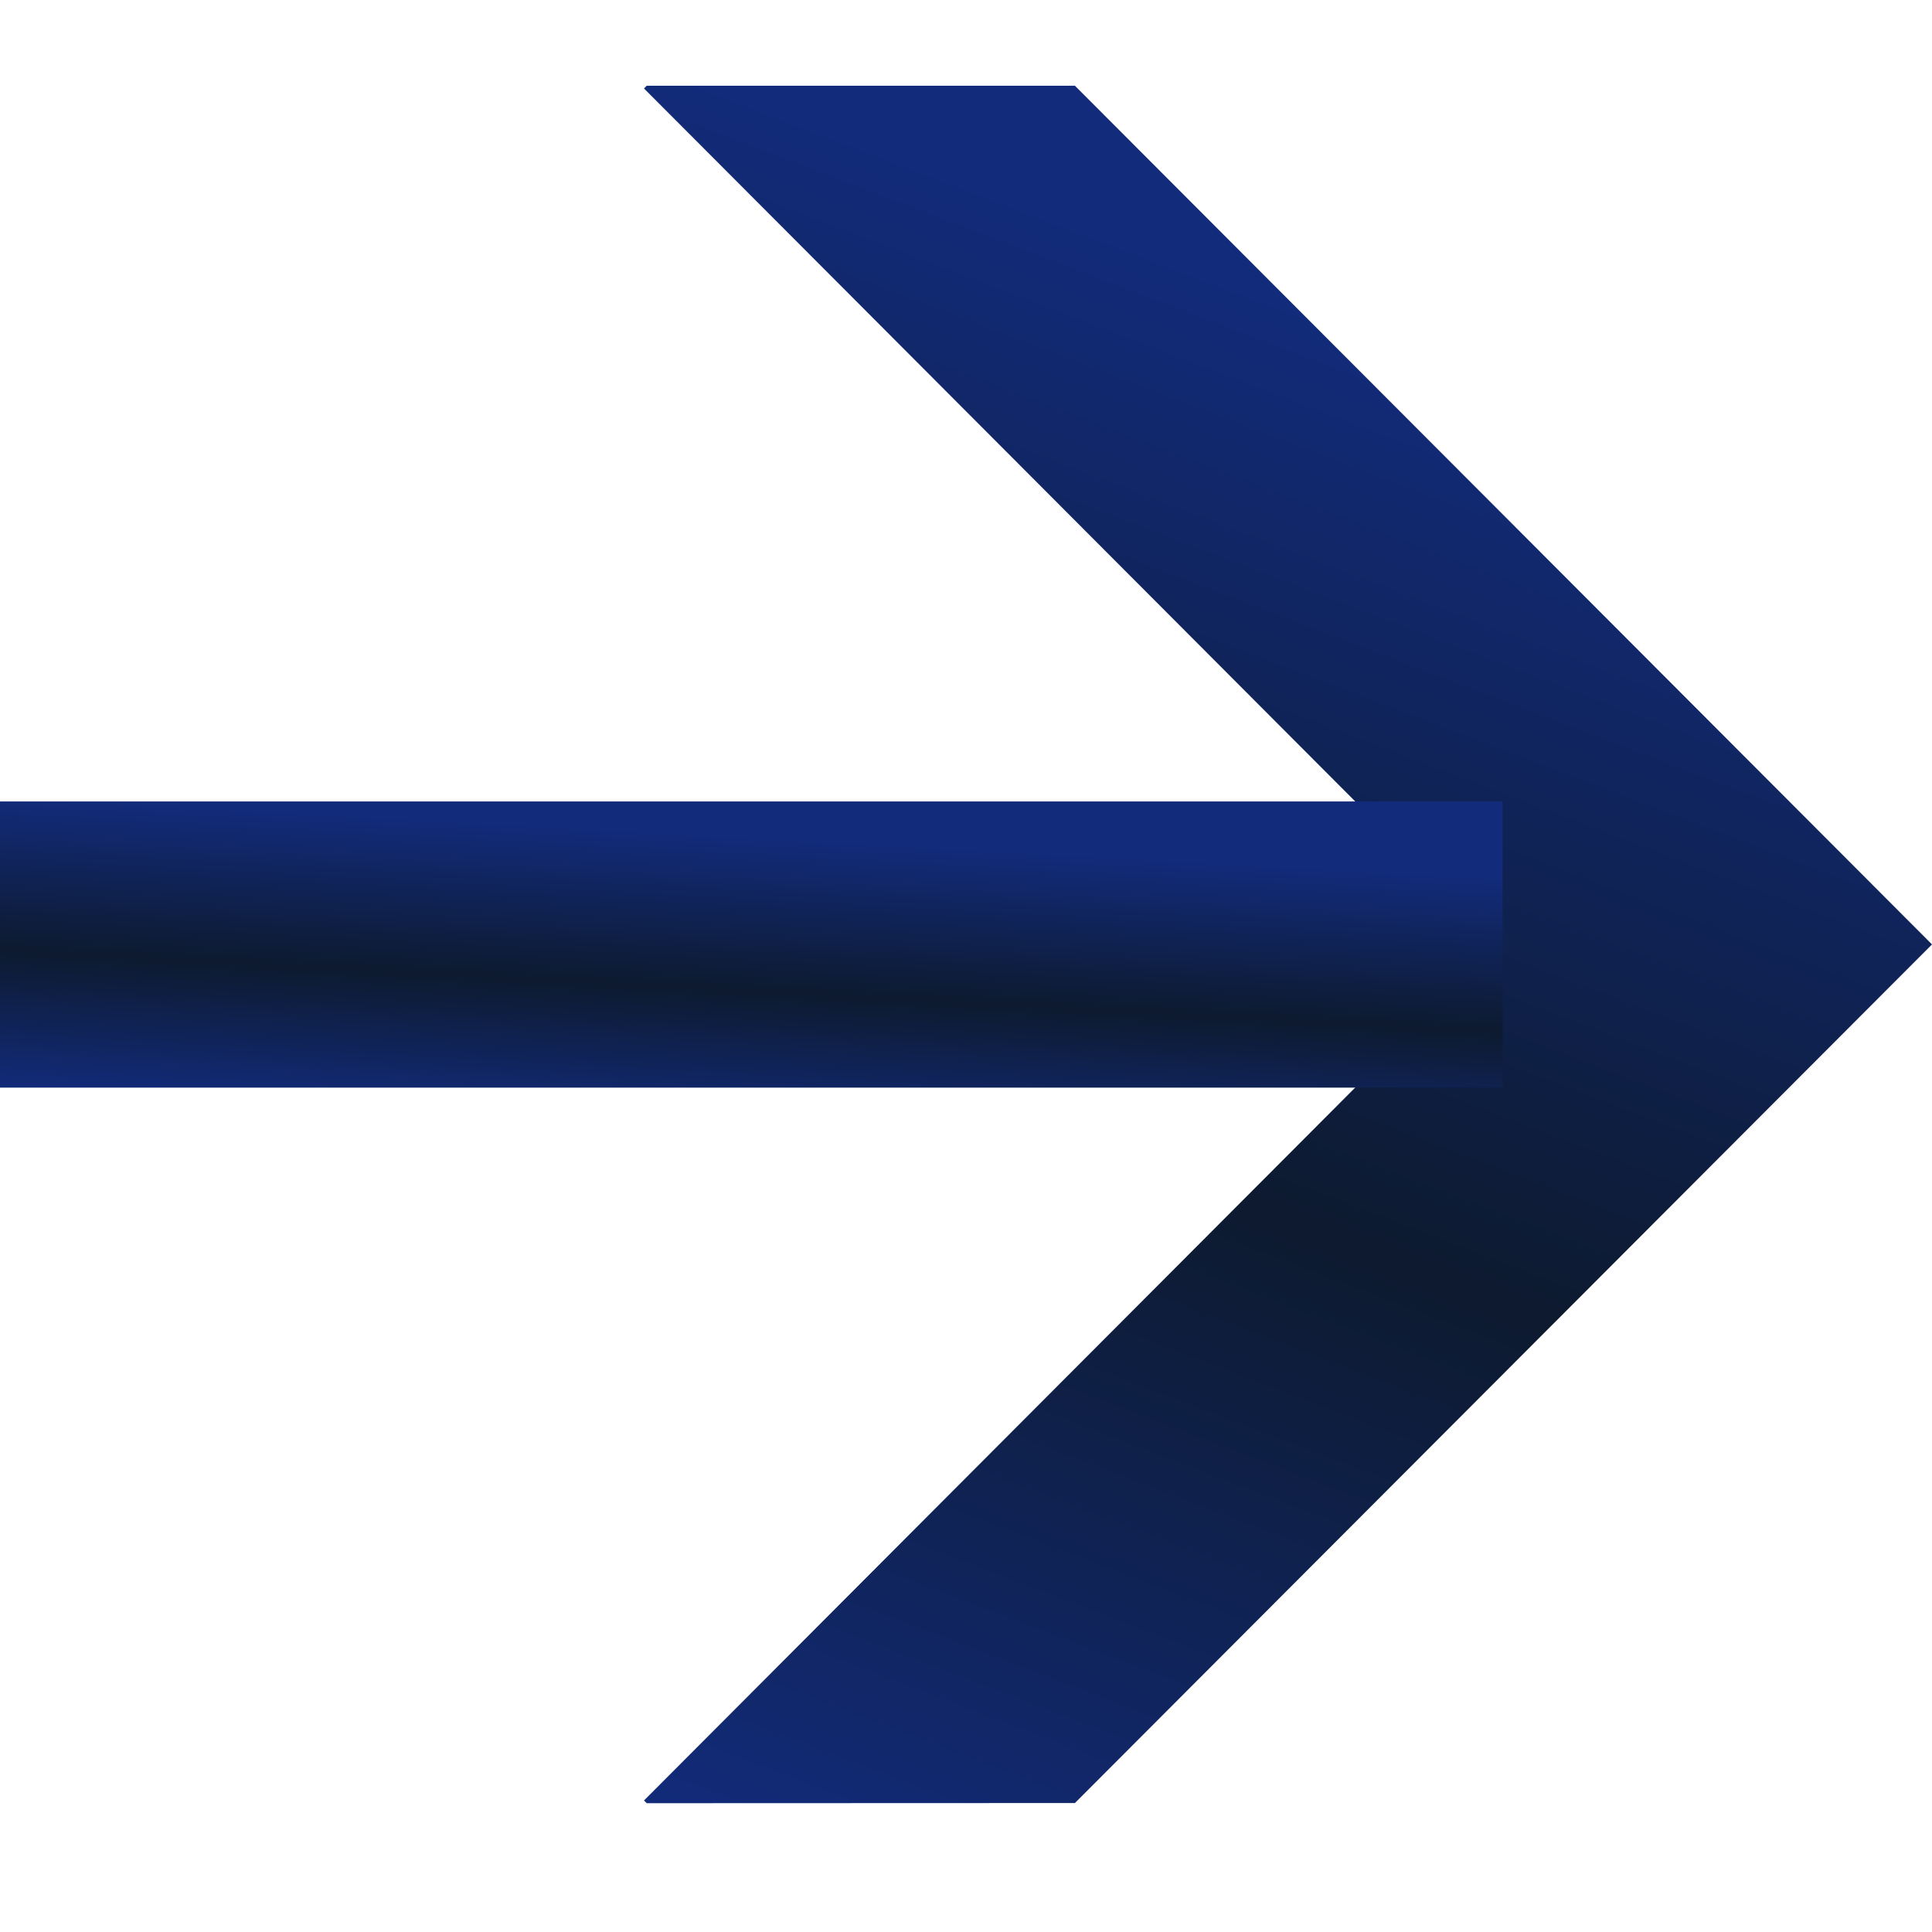
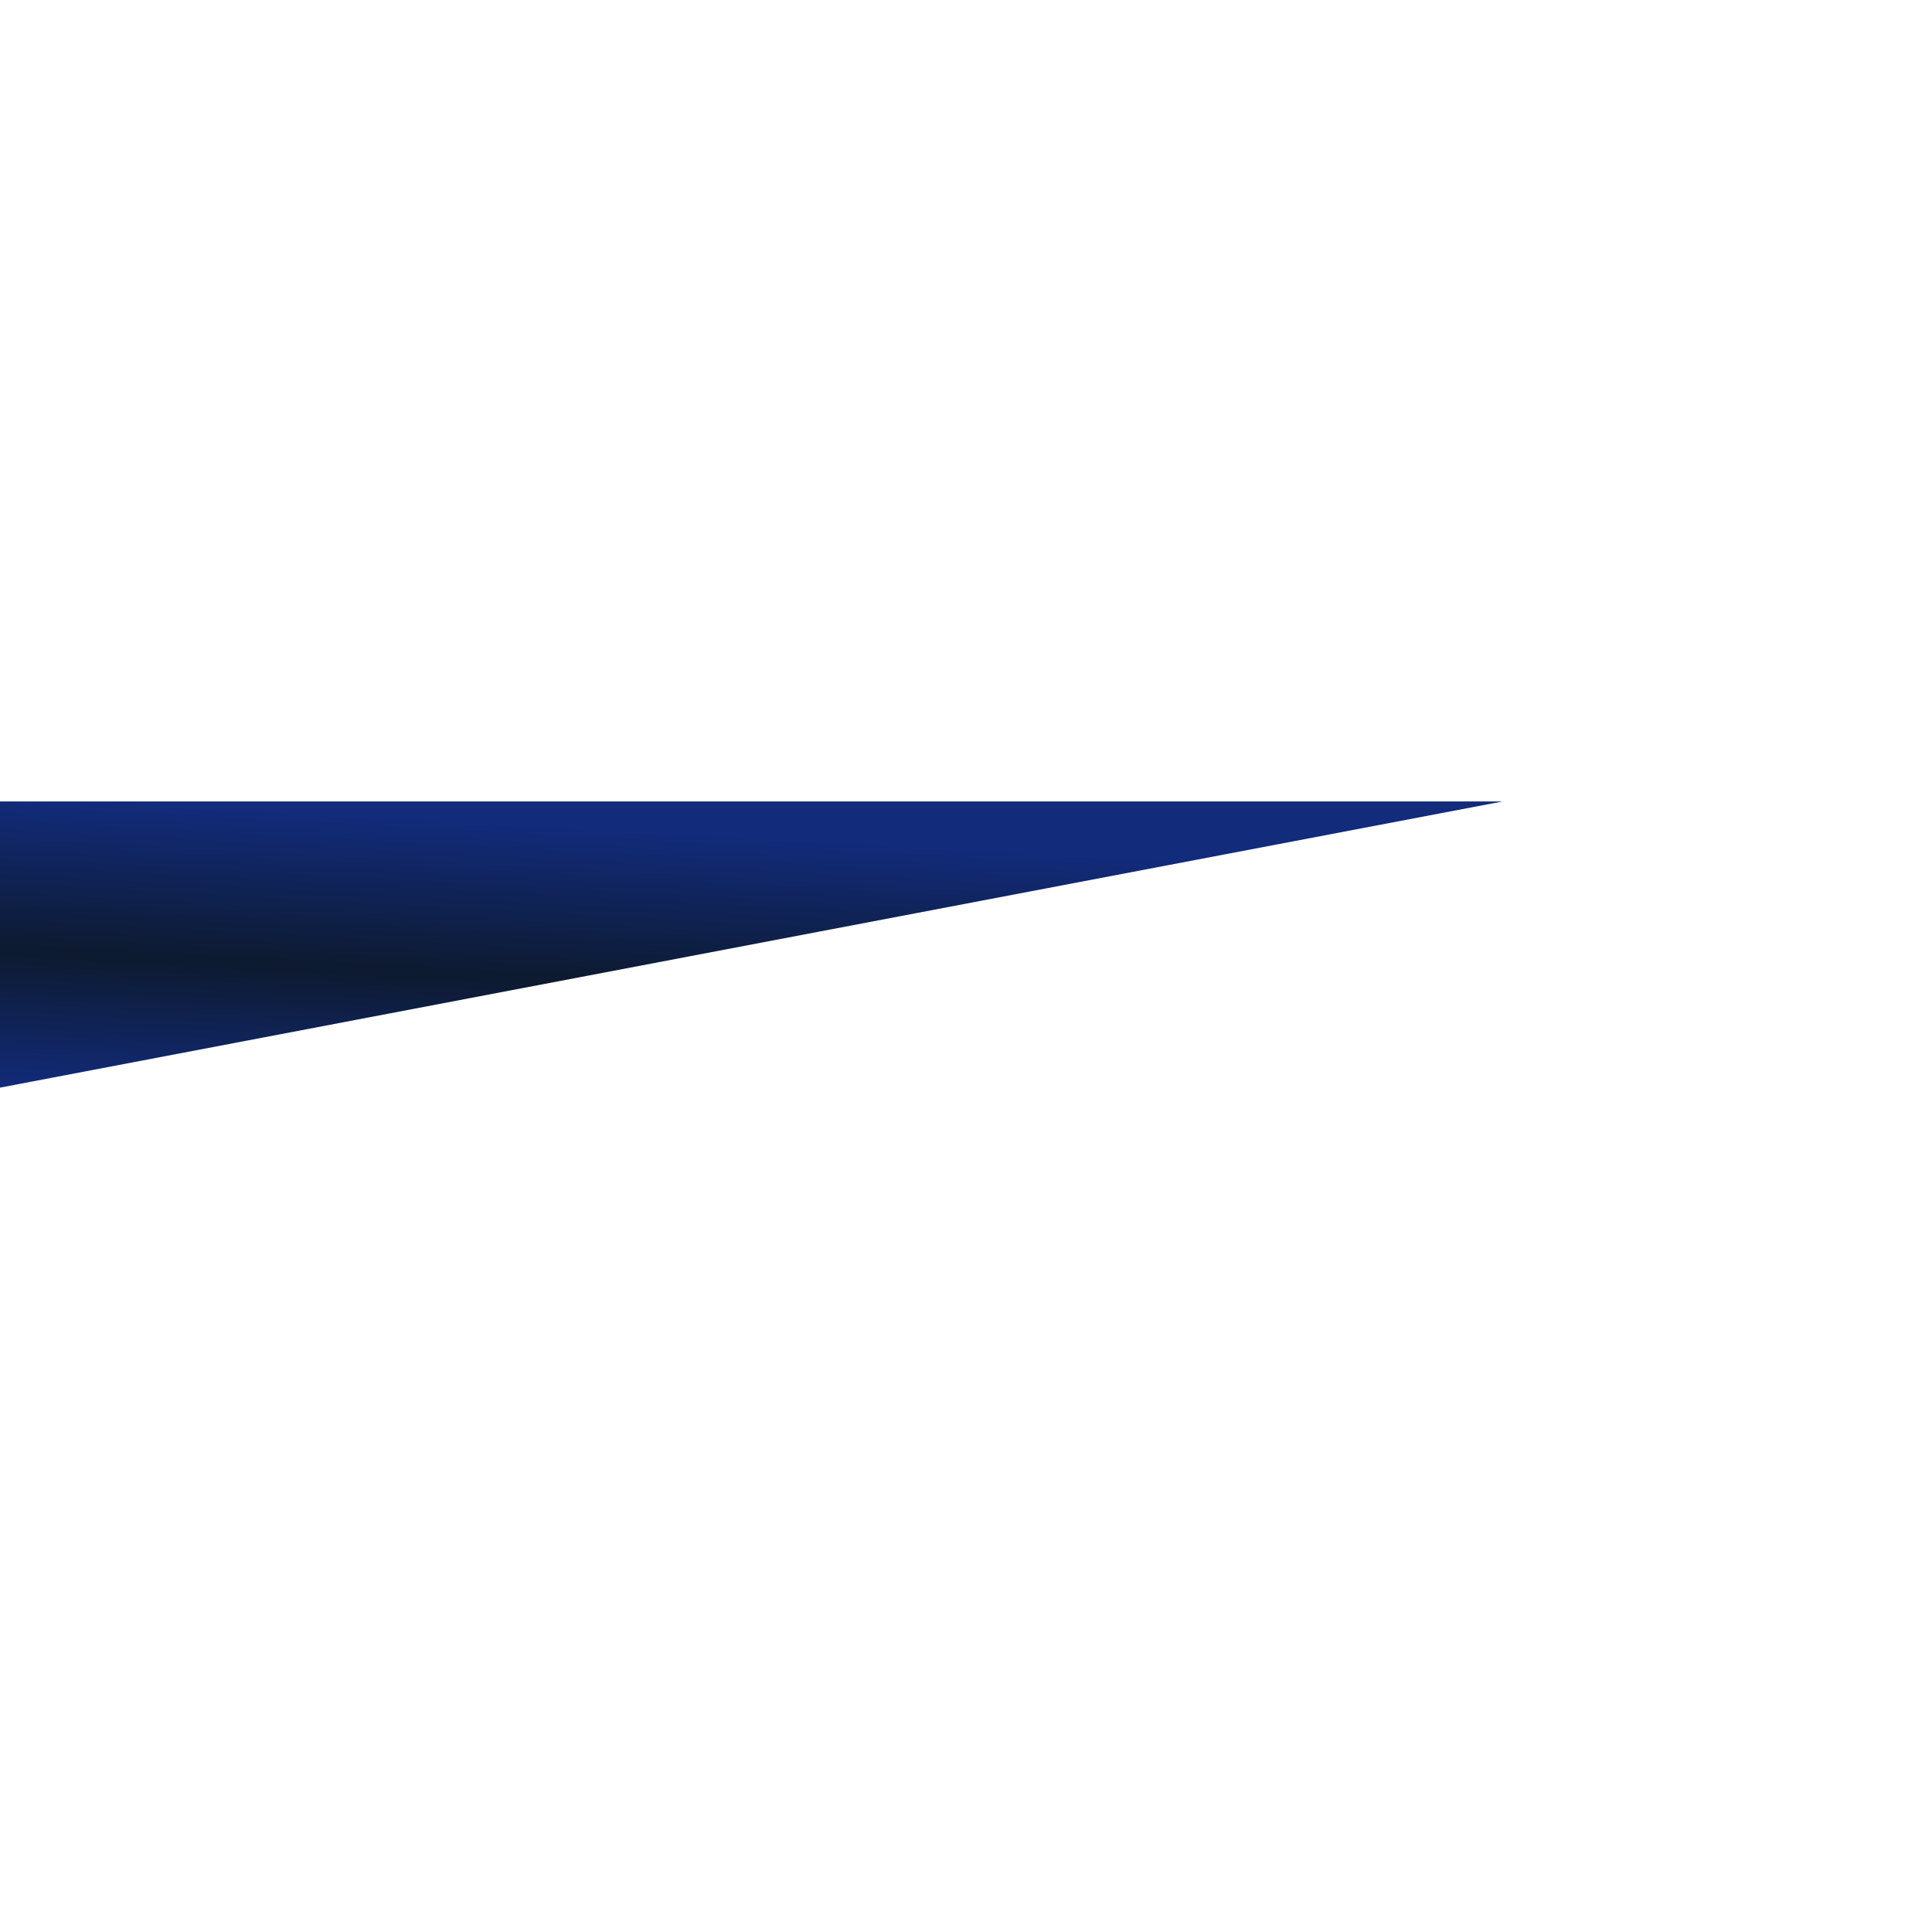
<svg xmlns="http://www.w3.org/2000/svg" width="24" height="24" viewBox="0 0 24 24" fill="none">
  <g clip-path="url(#clip0_266_1809)">
-     <path d="M8.034 22.4L8 22.366L18.608 11.733L8 1.099L8.034 1.065L13.353 1.065L24 11.732L13.353 22.398L8.034 22.4Z" fill="url(#paint0_linear_266_1809)" />
-     <path d="M4.23929e-08 9.956L18.666 9.956L18.666 13.511L0 13.511L4.23929e-08 9.956Z" fill="url(#paint1_linear_266_1809)" />
+     <path d="M4.23929e-08 9.956L18.666 9.956L0 13.511L4.23929e-08 9.956Z" fill="url(#paint1_linear_266_1809)" />
  </g>
  <defs>
    <linearGradient id="paint0_linear_266_1809" x1="24" y1="6.868" x2="16.806" y2="25.754" gradientUnits="userSpaceOnUse">
      <stop stop-color="#122B7A" />
      <stop offset="0.526" stop-color="#0D1A2F" />
      <stop offset="1" stop-color="#122B7A" />
    </linearGradient>
    <linearGradient id="paint1_linear_266_1809" x1="18.666" y1="10.923" x2="18.471" y2="14.516" gradientUnits="userSpaceOnUse">
      <stop stop-color="#122B7A" />
      <stop offset="0.526" stop-color="#0D1A2F" />
      <stop offset="1" stop-color="#122B7A" />
    </linearGradient>
    <clipPath id="clip0_266_1809">
      <rect y="24" width="24" height="24" transform="rotate(-90 0 24)" fill="white" />
    </clipPath>
  </defs>
</svg>